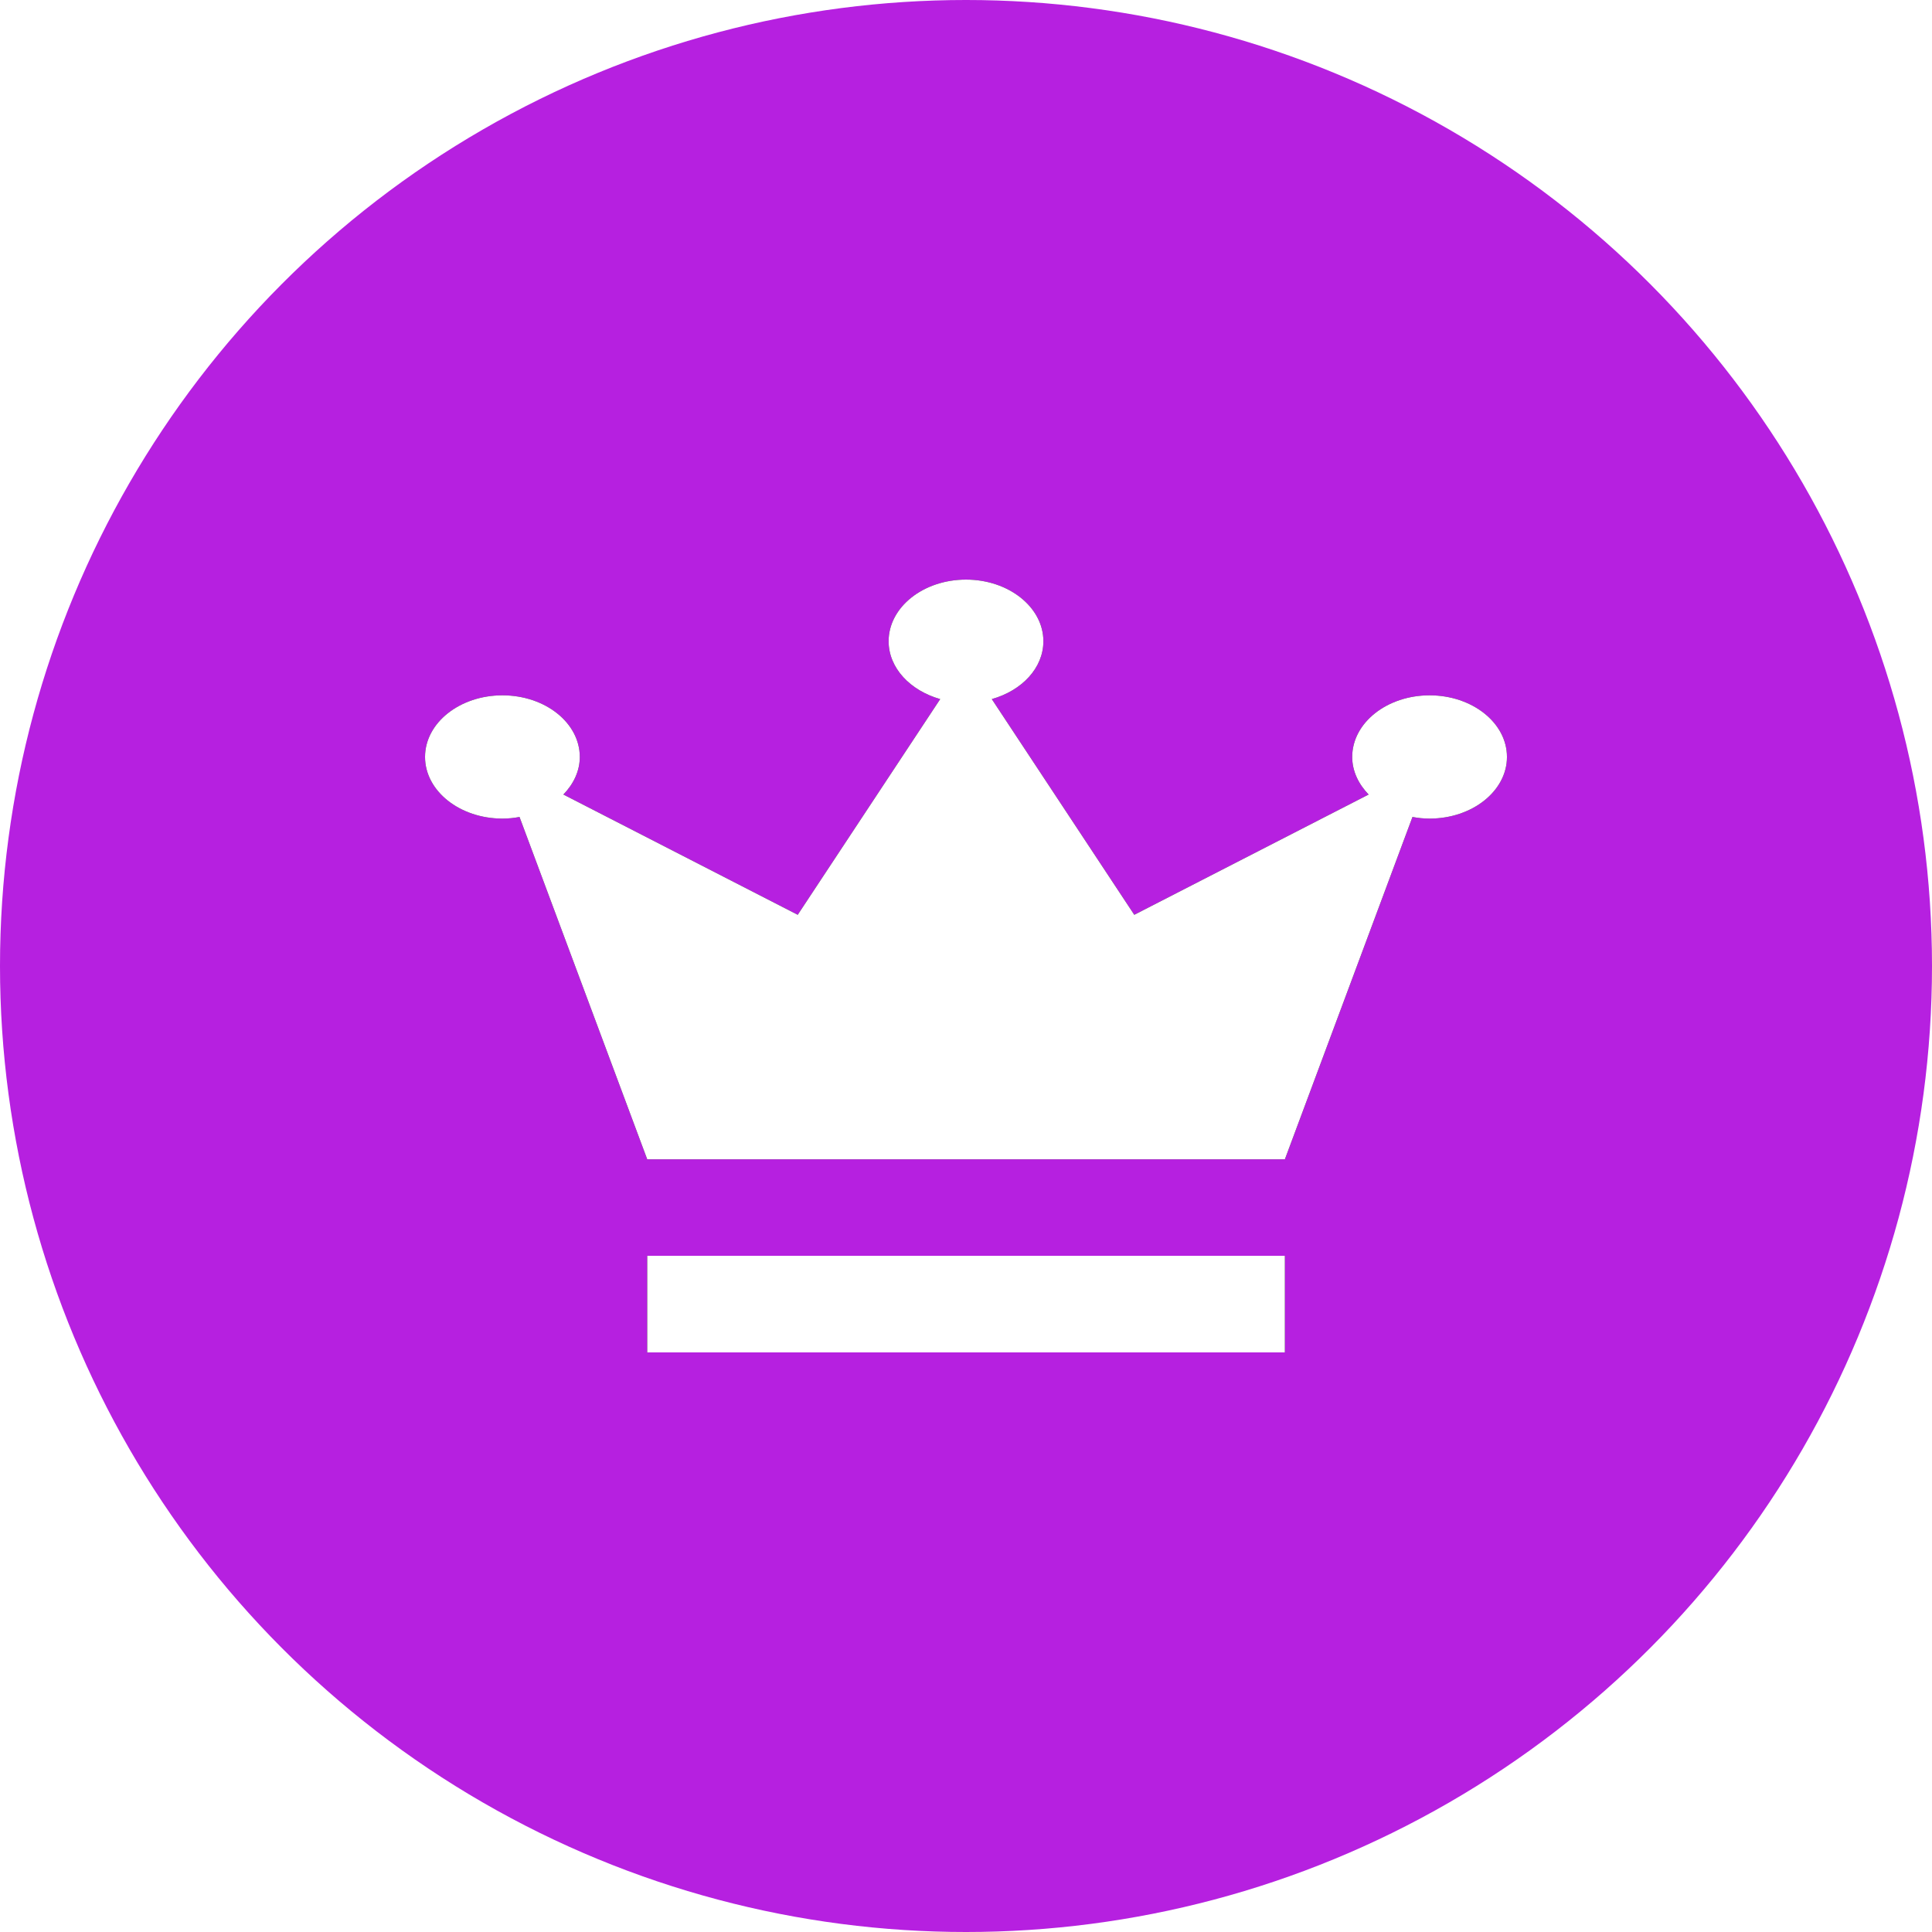
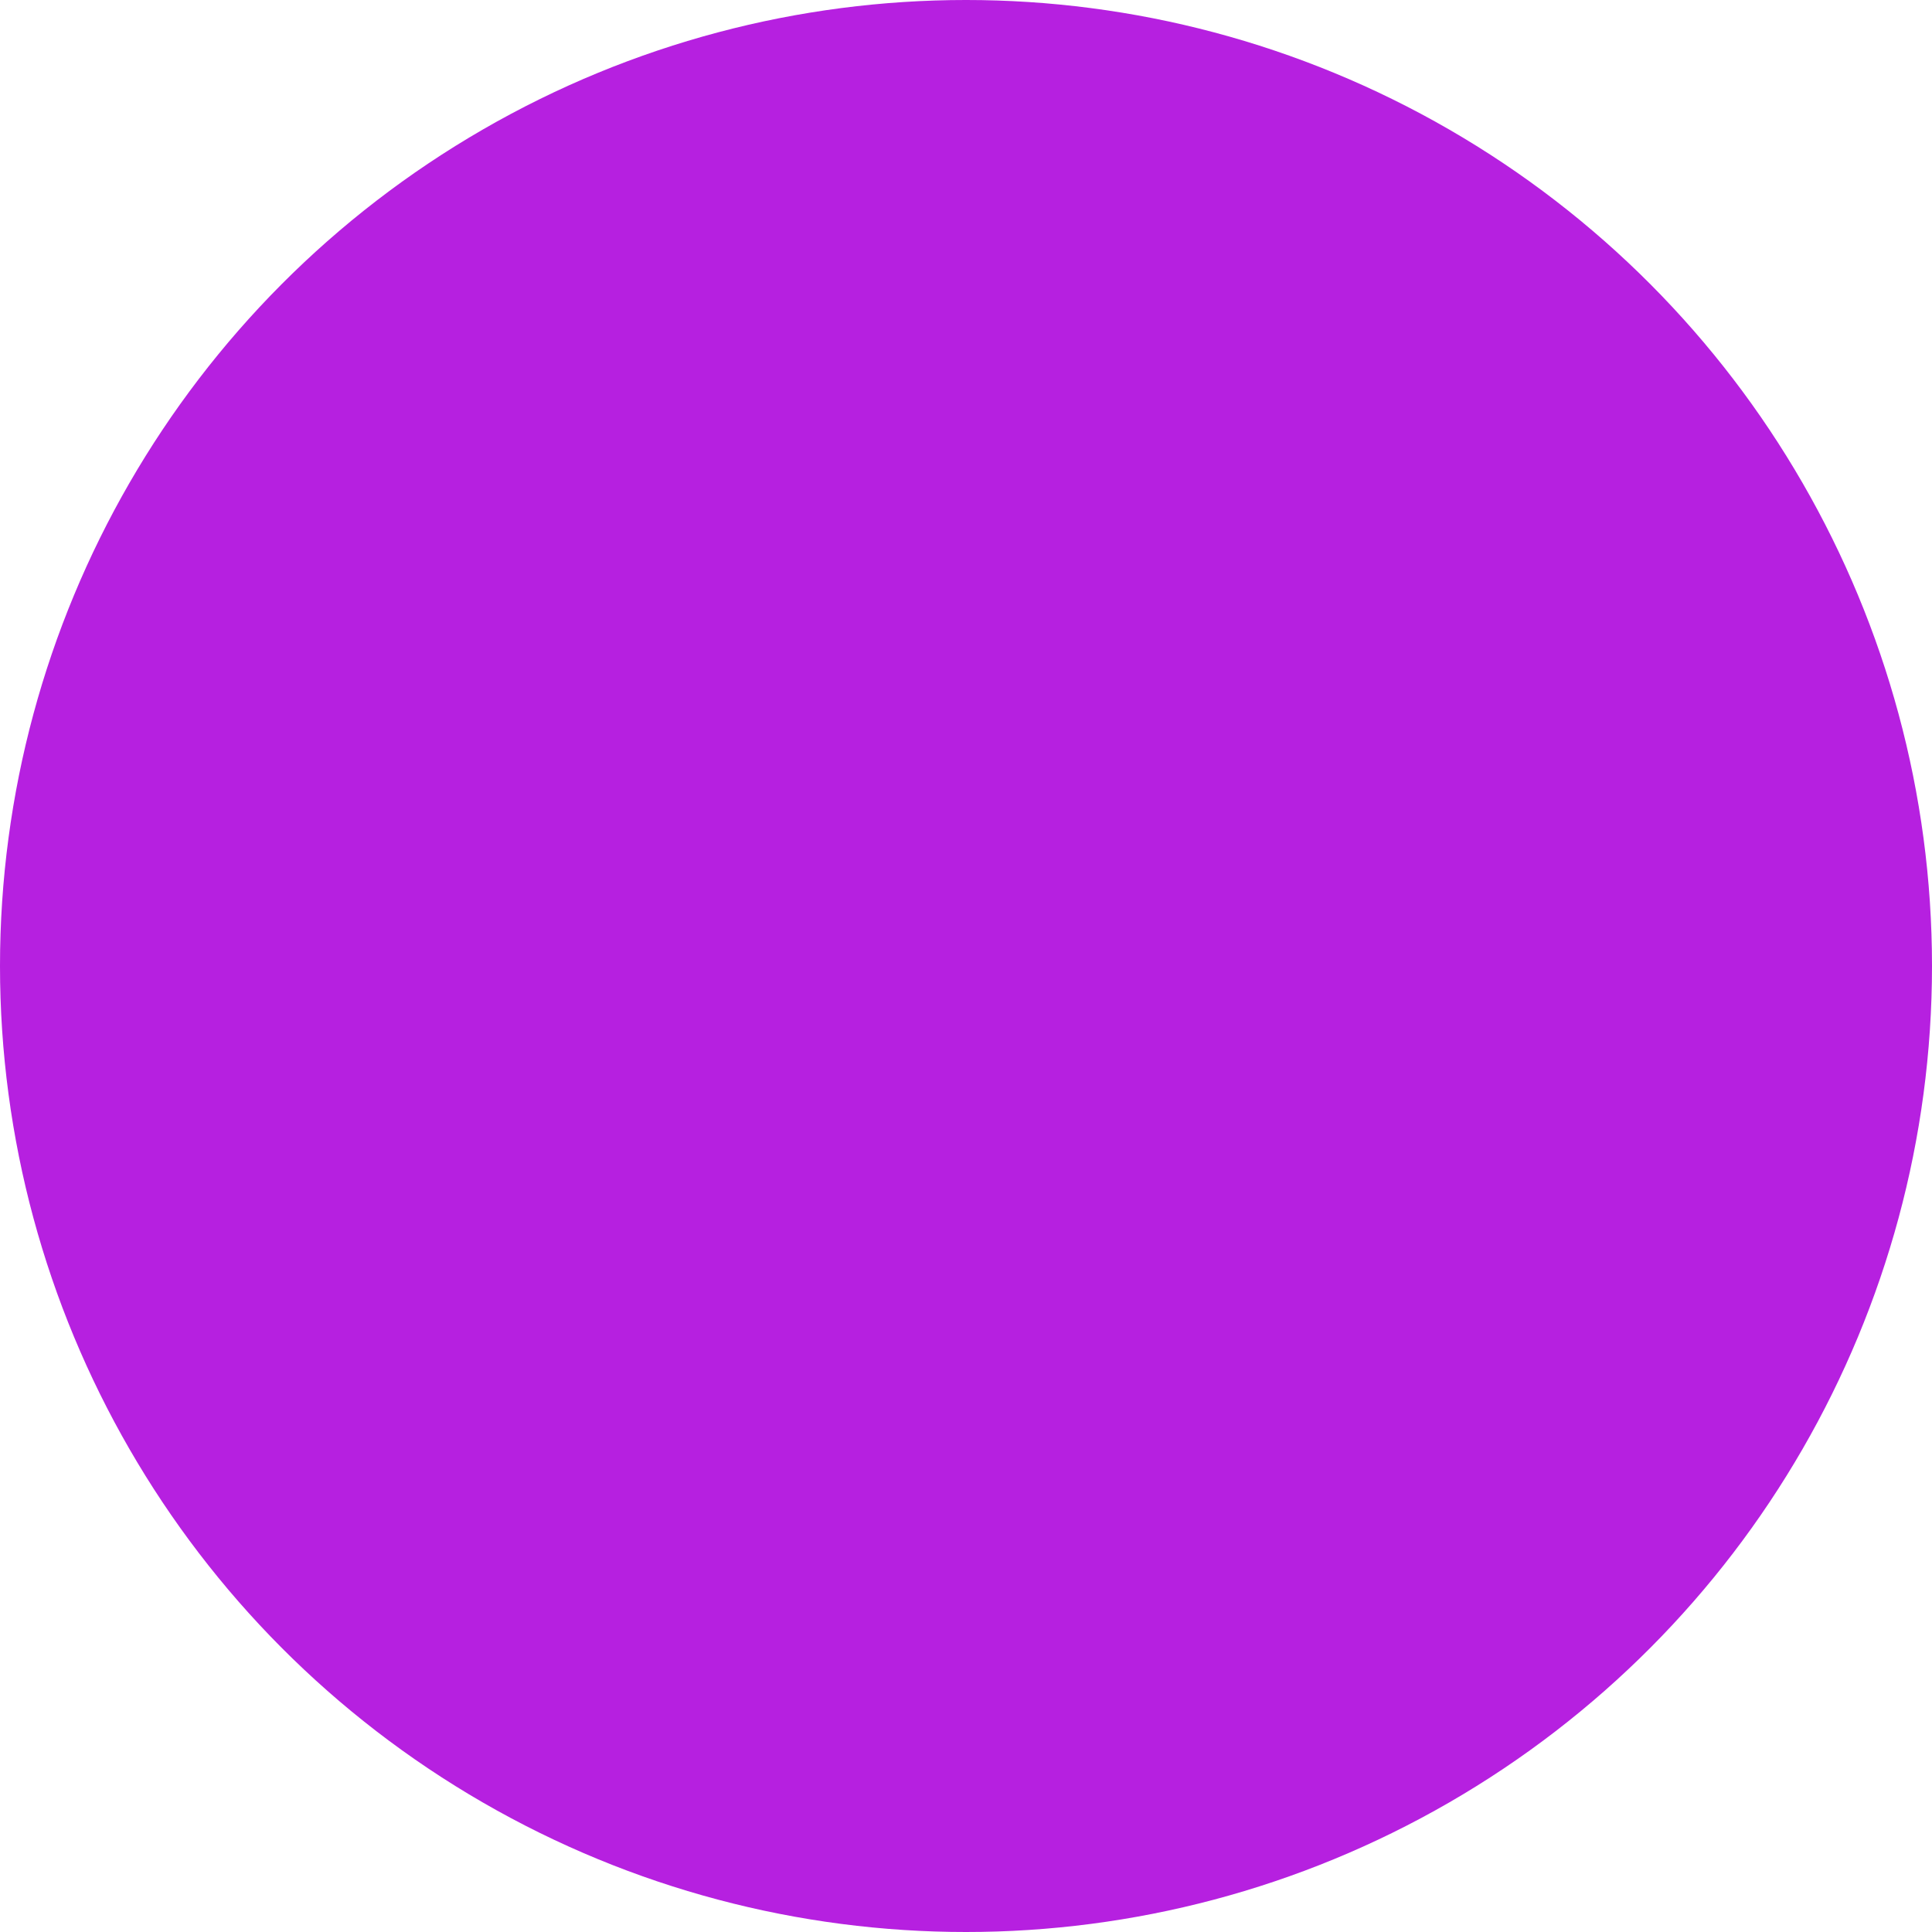
<svg xmlns="http://www.w3.org/2000/svg" xmlns:xlink="http://www.w3.org/1999/xlink" width="20px" height="20px" viewBox="0 0 20 20" version="1.1">
  <title>Group 7</title>
  <defs>
-     <path d="M13.301,13 L13.301,14 L6.7,14 L6.7,13 L13.301,13 Z M10,6 C10.442,6 10.801,6.286 10.801,6.638 C10.801,6.916 10.578,7.149 10.267,7.237 L10.267,7.237 L11.742,9.47 L14.168,8.225 C14.063,8.116 13.998,7.982 13.998,7.836 C13.998,7.483 14.357,7.198 14.799,7.198 C15.241,7.198 15.6,7.483 15.6,7.836 C15.6,8.188 15.241,8.474 14.799,8.474 C14.738,8.474 14.679,8.468 14.622,8.457 L14.622,8.457 L13.301,12.001 L6.7,12.001 L5.378,8.457 C5.321,8.468 5.262,8.474 5.201,8.474 C4.759,8.474 4.4,8.188 4.4,7.836 C4.4,7.483 4.759,7.198 5.201,7.198 C5.644,7.198 6.002,7.483 6.002,7.836 C6.002,7.982 5.937,8.116 5.832,8.225 L5.832,8.225 L8.258,9.47 L9.733,7.237 C9.423,7.149 9.199,6.916 9.199,6.638 C9.199,6.286 9.557,6 10,6 Z" id="path-1" />
    <filter x="-26.8%" y="-37.5%" width="153.6%" height="175.0%" filterUnits="objectBoundingBox" id="filter-2">
      <feOffset dx="0" dy="0" in="SourceAlpha" result="shadowOffsetOuter1" />
      <feGaussianBlur stdDeviation="1" in="shadowOffsetOuter1" result="shadowBlurOuter1" />
      <feColorMatrix values="0 0 0 0 0   0 0 0 0 0   0 0 0 0 0  0 0 0 0.2 0" type="matrix" in="shadowBlurOuter1" />
    </filter>
  </defs>
  <g id="hover-and-preview" stroke="none" stroke-width="1" fill="none" fill-rule="evenodd">
    <g id="new_topbar_open_b" transform="translate(-109, -189)">
      <g id="Group-8" transform="translate(22, 144)">
        <g id="Group-11" transform="translate(87, 0)">
          <g id="premium" transform="translate(0, 45)">
            <g id="Group-7">
              <circle id="Oval" fill="#B620E0" cx="10" cy="10" r="10" />
              <g id="Combined-Shape">
                <use fill="black" fill-opacity="1" filter="url(#filter-2)" xlink:href="#path-1" />
                <use fill="#FFFFFF" fill-rule="evenodd" xlink:href="#path-1" />
              </g>
            </g>
          </g>
        </g>
      </g>
    </g>
  </g>
</svg>